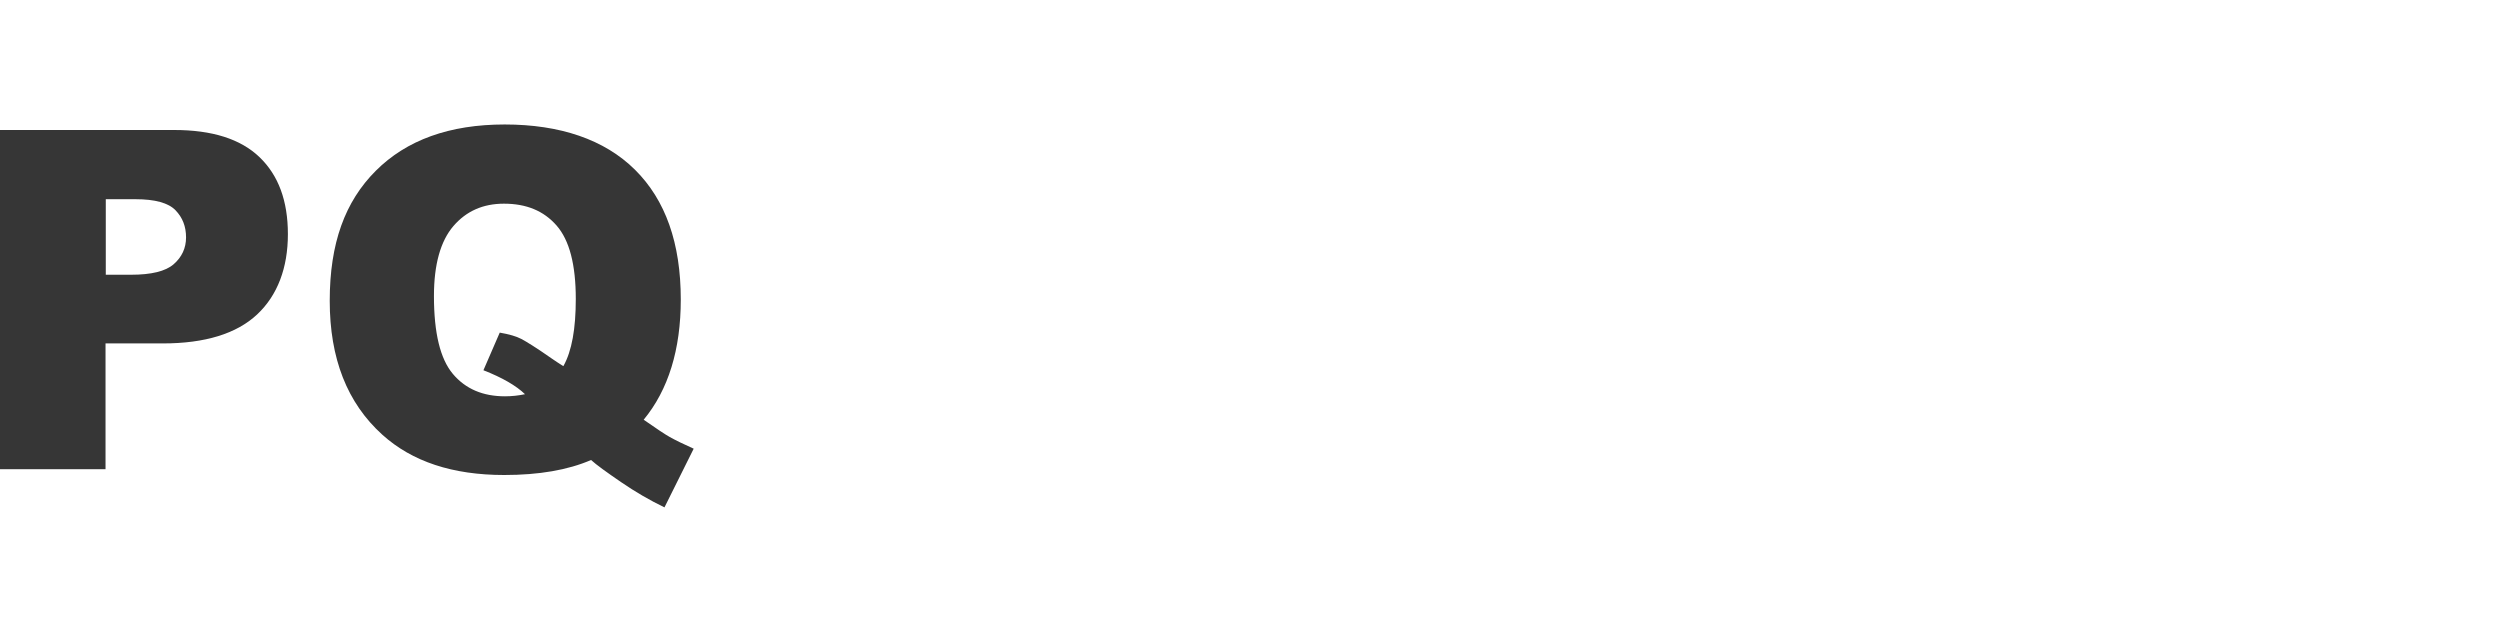
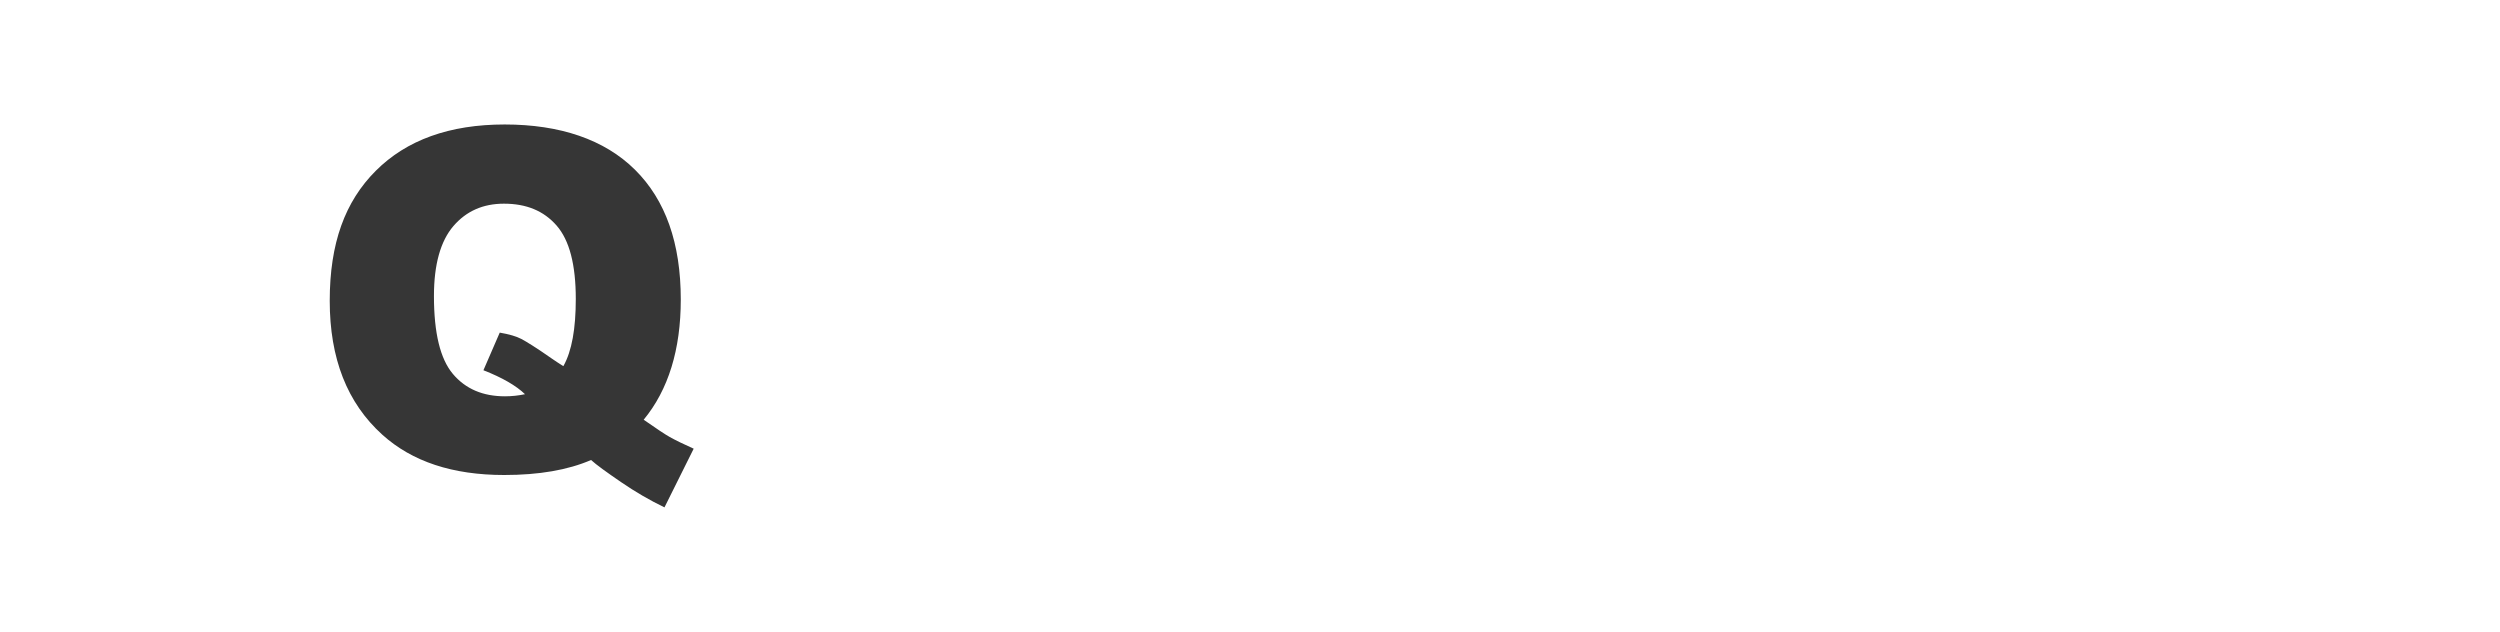
<svg xmlns="http://www.w3.org/2000/svg" id="_Слой_2" viewBox="0 0 95 24">
  <defs>
    <style>.cls-1{fill:#363636;}.cls-1,.cls-2{stroke-width:0px;}.cls-2{fill:#fff;}</style>
  </defs>
  <g id="_Слой_1-2">
-     <rect class="cls-2" width="95" height="24" />
-     <path class="cls-1" d="M0,4.94h6.62c1.44,0,2.52.34,3.24,1.03s1.08,1.66,1.08,2.93-.39,2.32-1.17,3.05-1.98,1.1-3.58,1.1h-2.18v4.78H0V4.94ZM4,10.44h.98c.77,0,1.31-.13,1.62-.4s.47-.61.47-1.02-.13-.75-.4-1.03-.78-.42-1.52-.42h-1.13v2.87Z" />
    <path class="cls-1" d="M24.46,15.95c.5.35.82.56.98.65.23.13.54.28.92.45l-1.11,2.23c-.56-.27-1.11-.59-1.65-.96-.54-.37-.93-.65-1.14-.84-.88.38-1.98.57-3.3.57-1.96,0-3.5-.51-4.63-1.53-1.34-1.21-2-2.9-2-5.09s.58-3.77,1.75-4.94,2.8-1.76,4.9-1.76,3.79.57,4.95,1.72,1.74,2.79,1.74,4.93c0,1.9-.47,3.43-1.41,4.57ZM21.41,13.91c.32-.57.47-1.42.47-2.55,0-1.3-.24-2.23-.73-2.79s-1.15-.83-2-.83c-.79,0-1.43.28-1.92.85s-.74,1.46-.74,2.66c0,1.41.24,2.39.72,2.96s1.14.85,1.98.85c.27,0,.52-.03.76-.08-.33-.32-.86-.63-1.58-.91l.62-1.43c.35.06.63.14.82.24s.58.34,1.15.74c.13.09.28.19.44.29Z" />
  </g>
</svg>